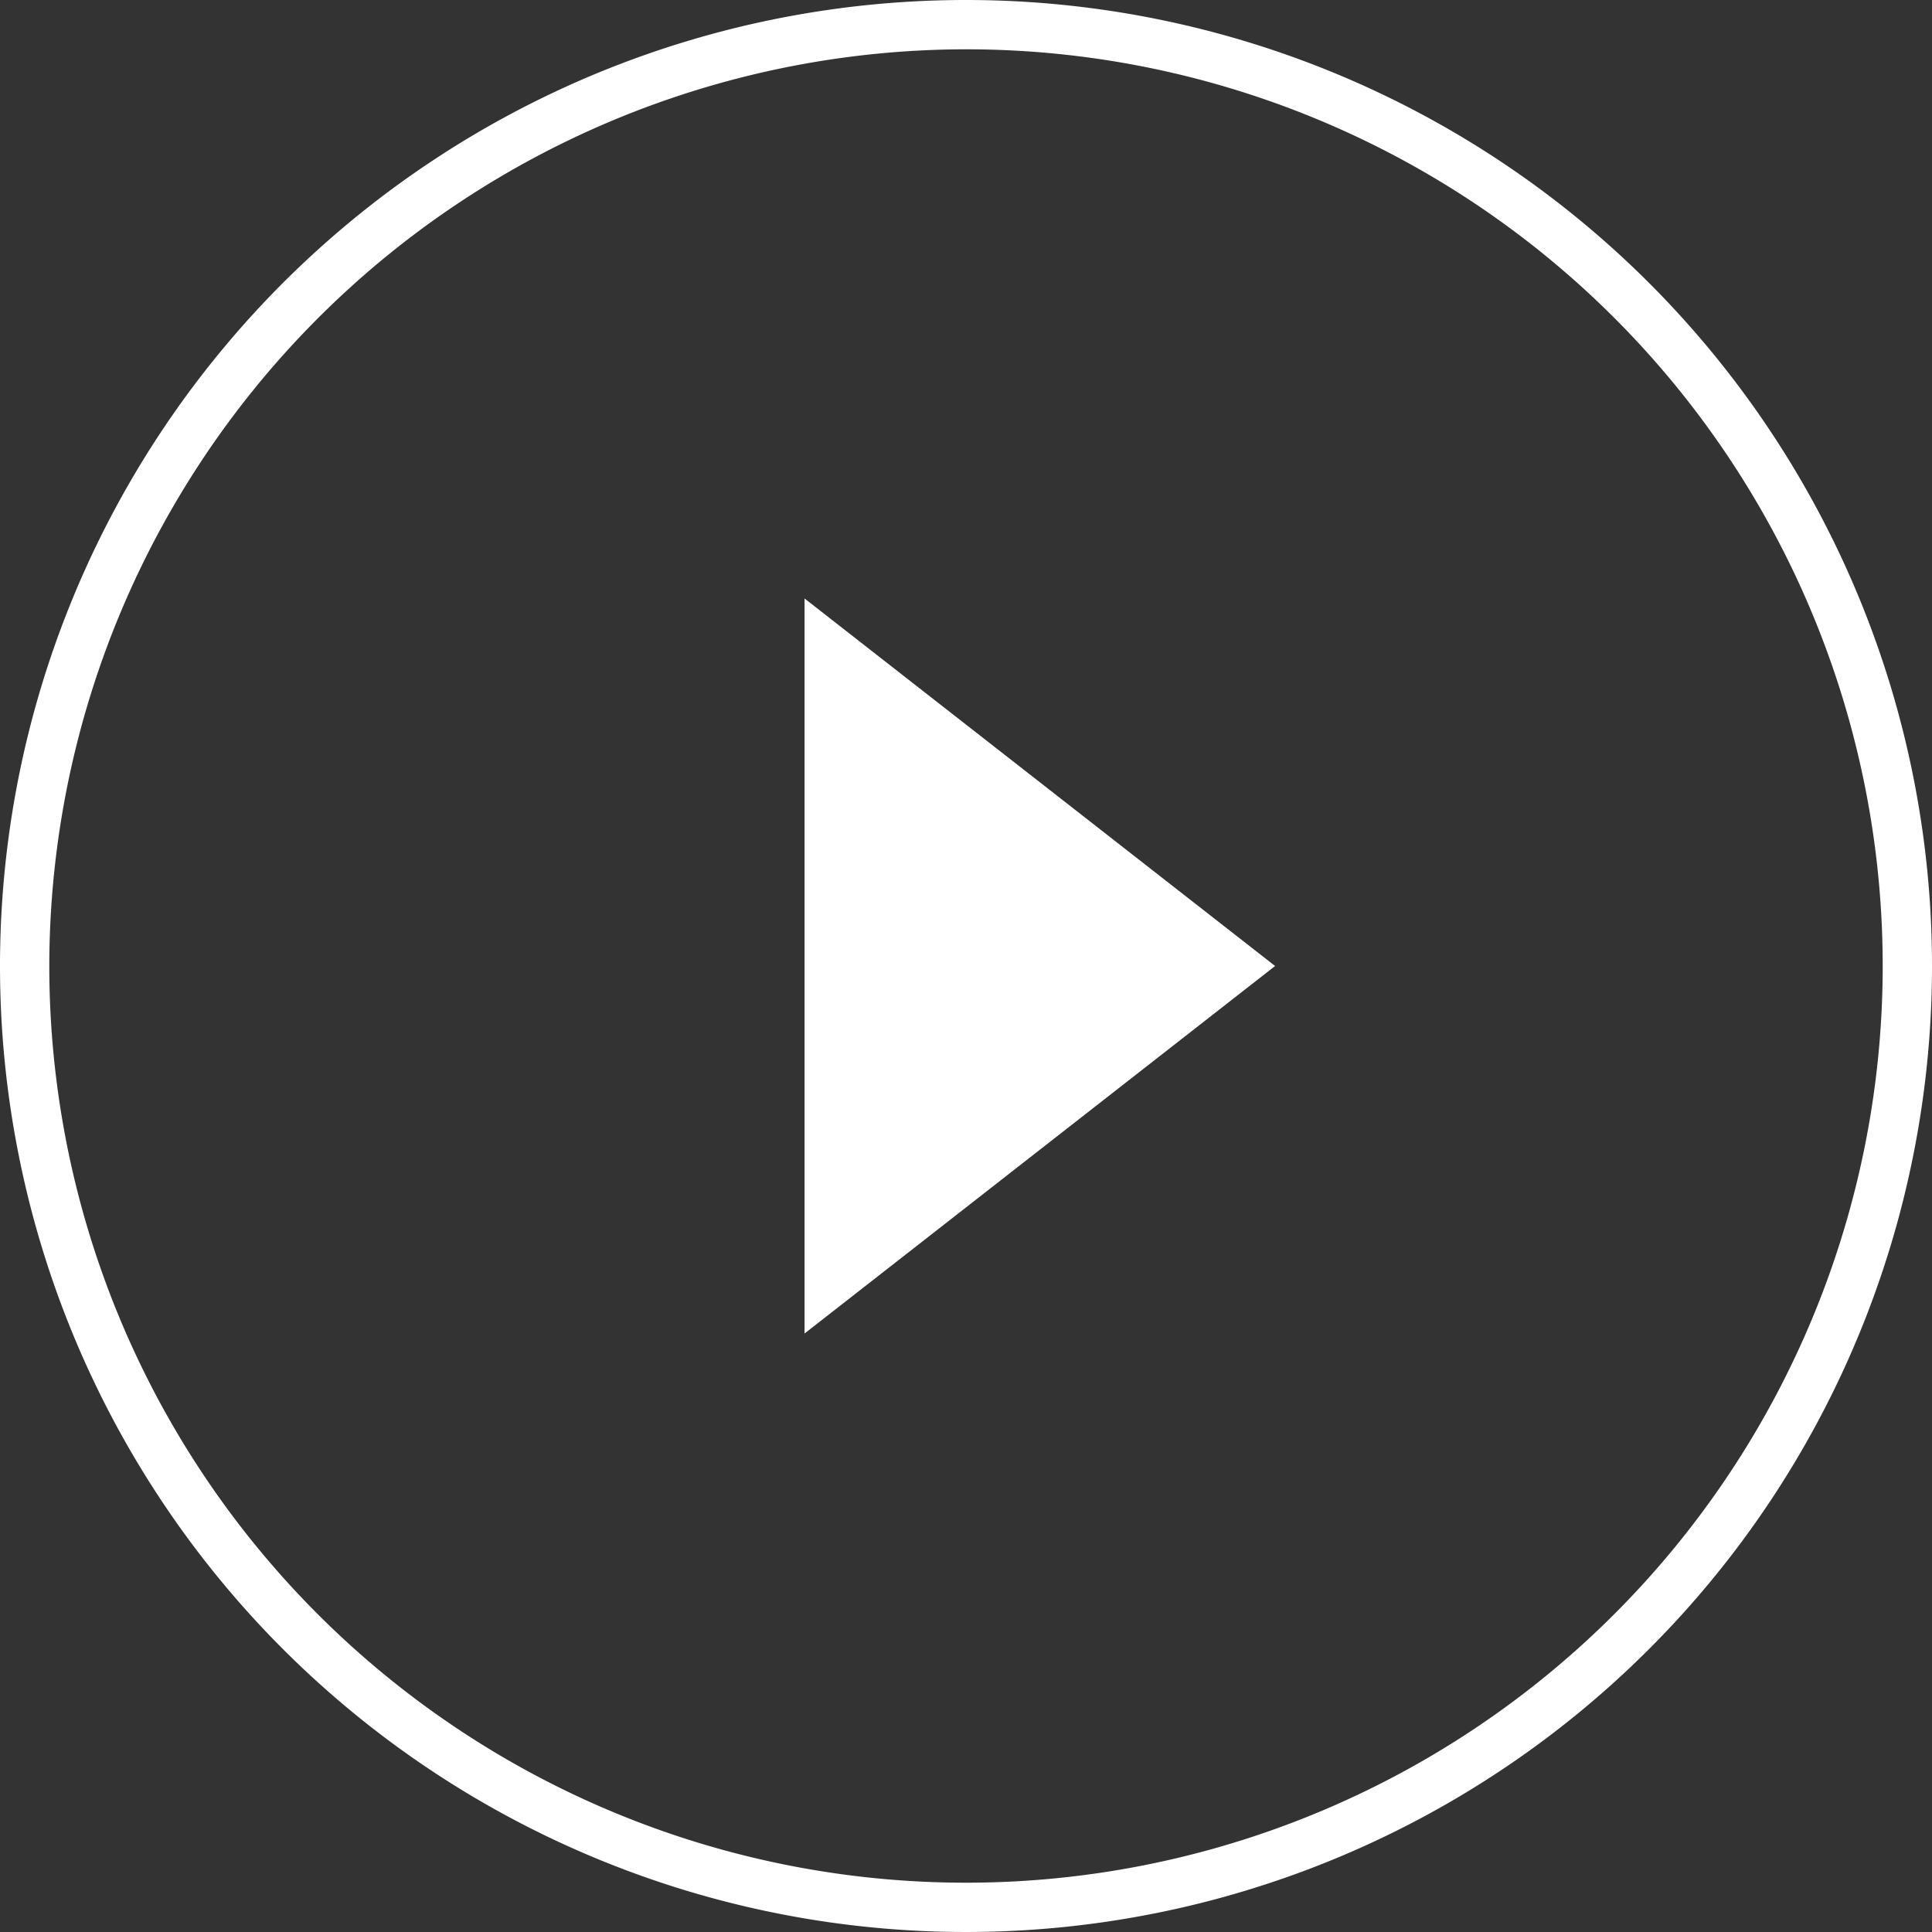
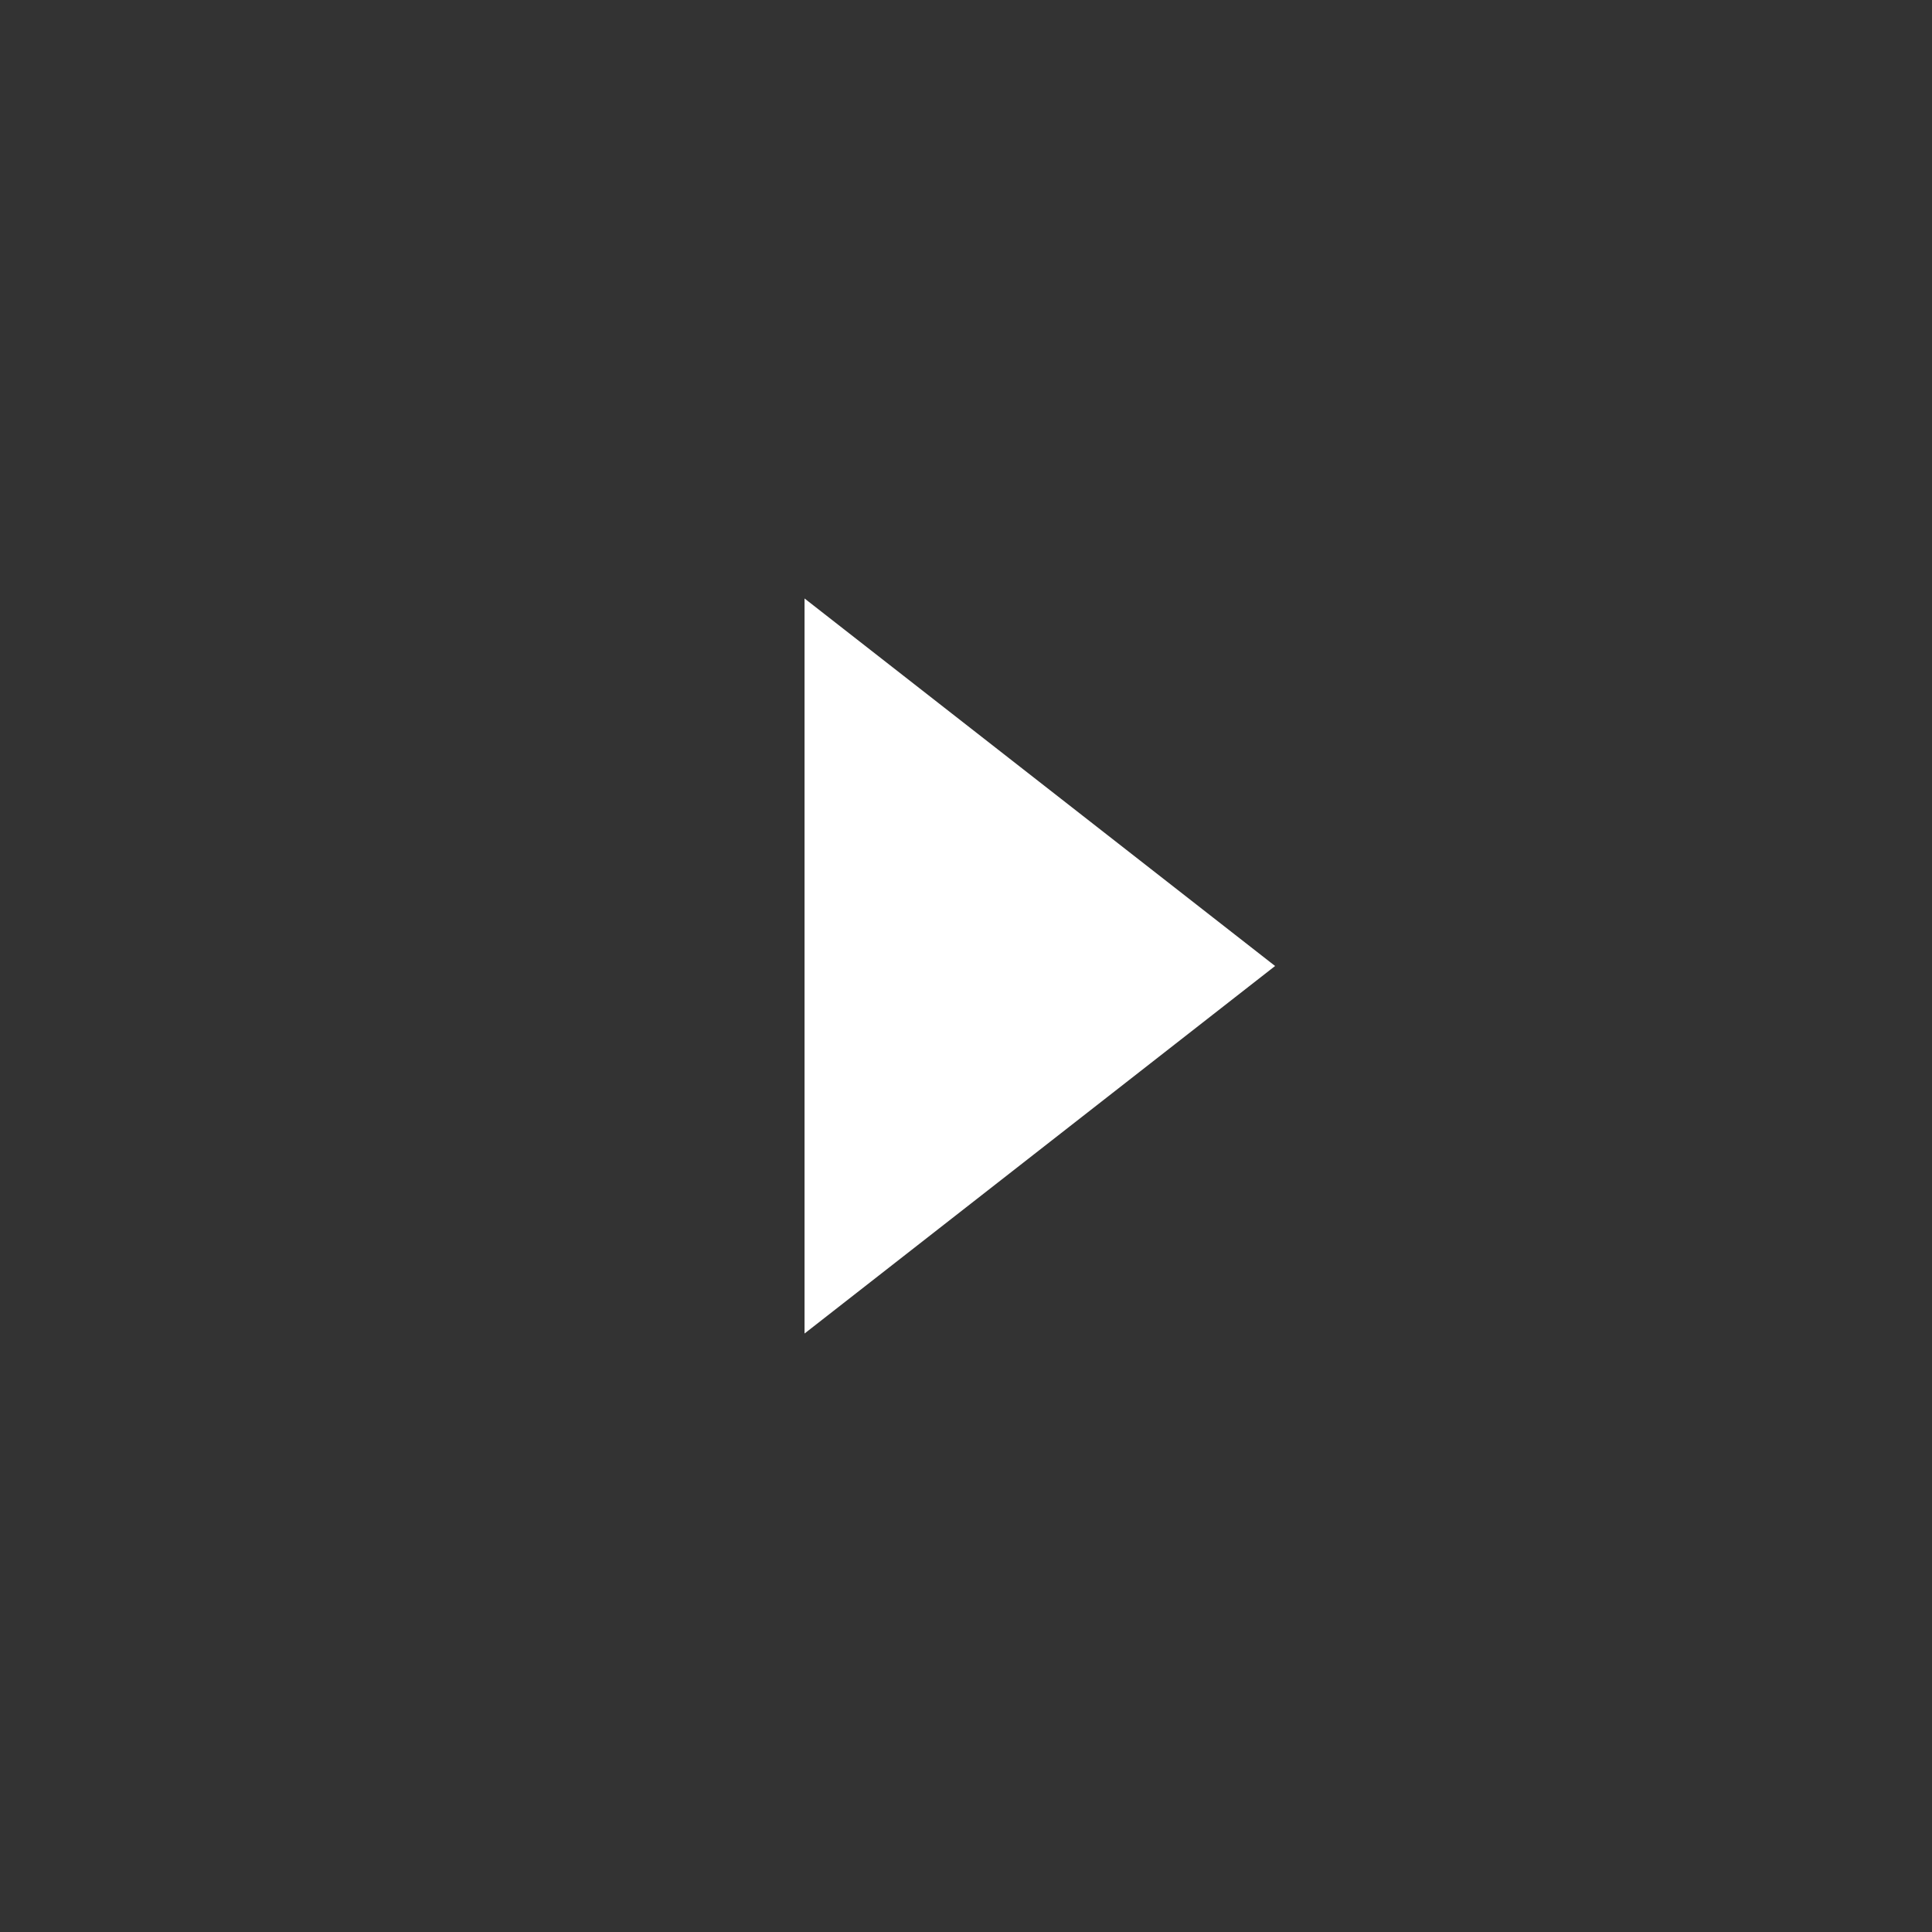
<svg xmlns="http://www.w3.org/2000/svg" id="Ebene_1" data-name="Ebene 1" width="78.38" height="78.38" viewBox="0 0 78.38 78.38">
  <rect x="0" y="0" width="78.38" height="78.38" fill="#333333" stroke="none" />
  <defs>
    <style>
      .cls-1 {
        fill: #fff;
      }
    </style>
  </defs>
  <title>videoButton</title>
-   <path class="cls-1" d="M40,2.81A37.19,37.19,0,1,1,2.81,40,37.23,37.23,0,0,1,40,2.81m0-2A39.19,39.19,0,1,0,79.19,40,39.19,39.19,0,0,0,40,.81Z" transform="translate(-0.81 -0.81)" />
  <polygon class="cls-1" points="32.64 24.28 51.73 39.19 32.64 54.1 32.64 24.28" />
</svg>